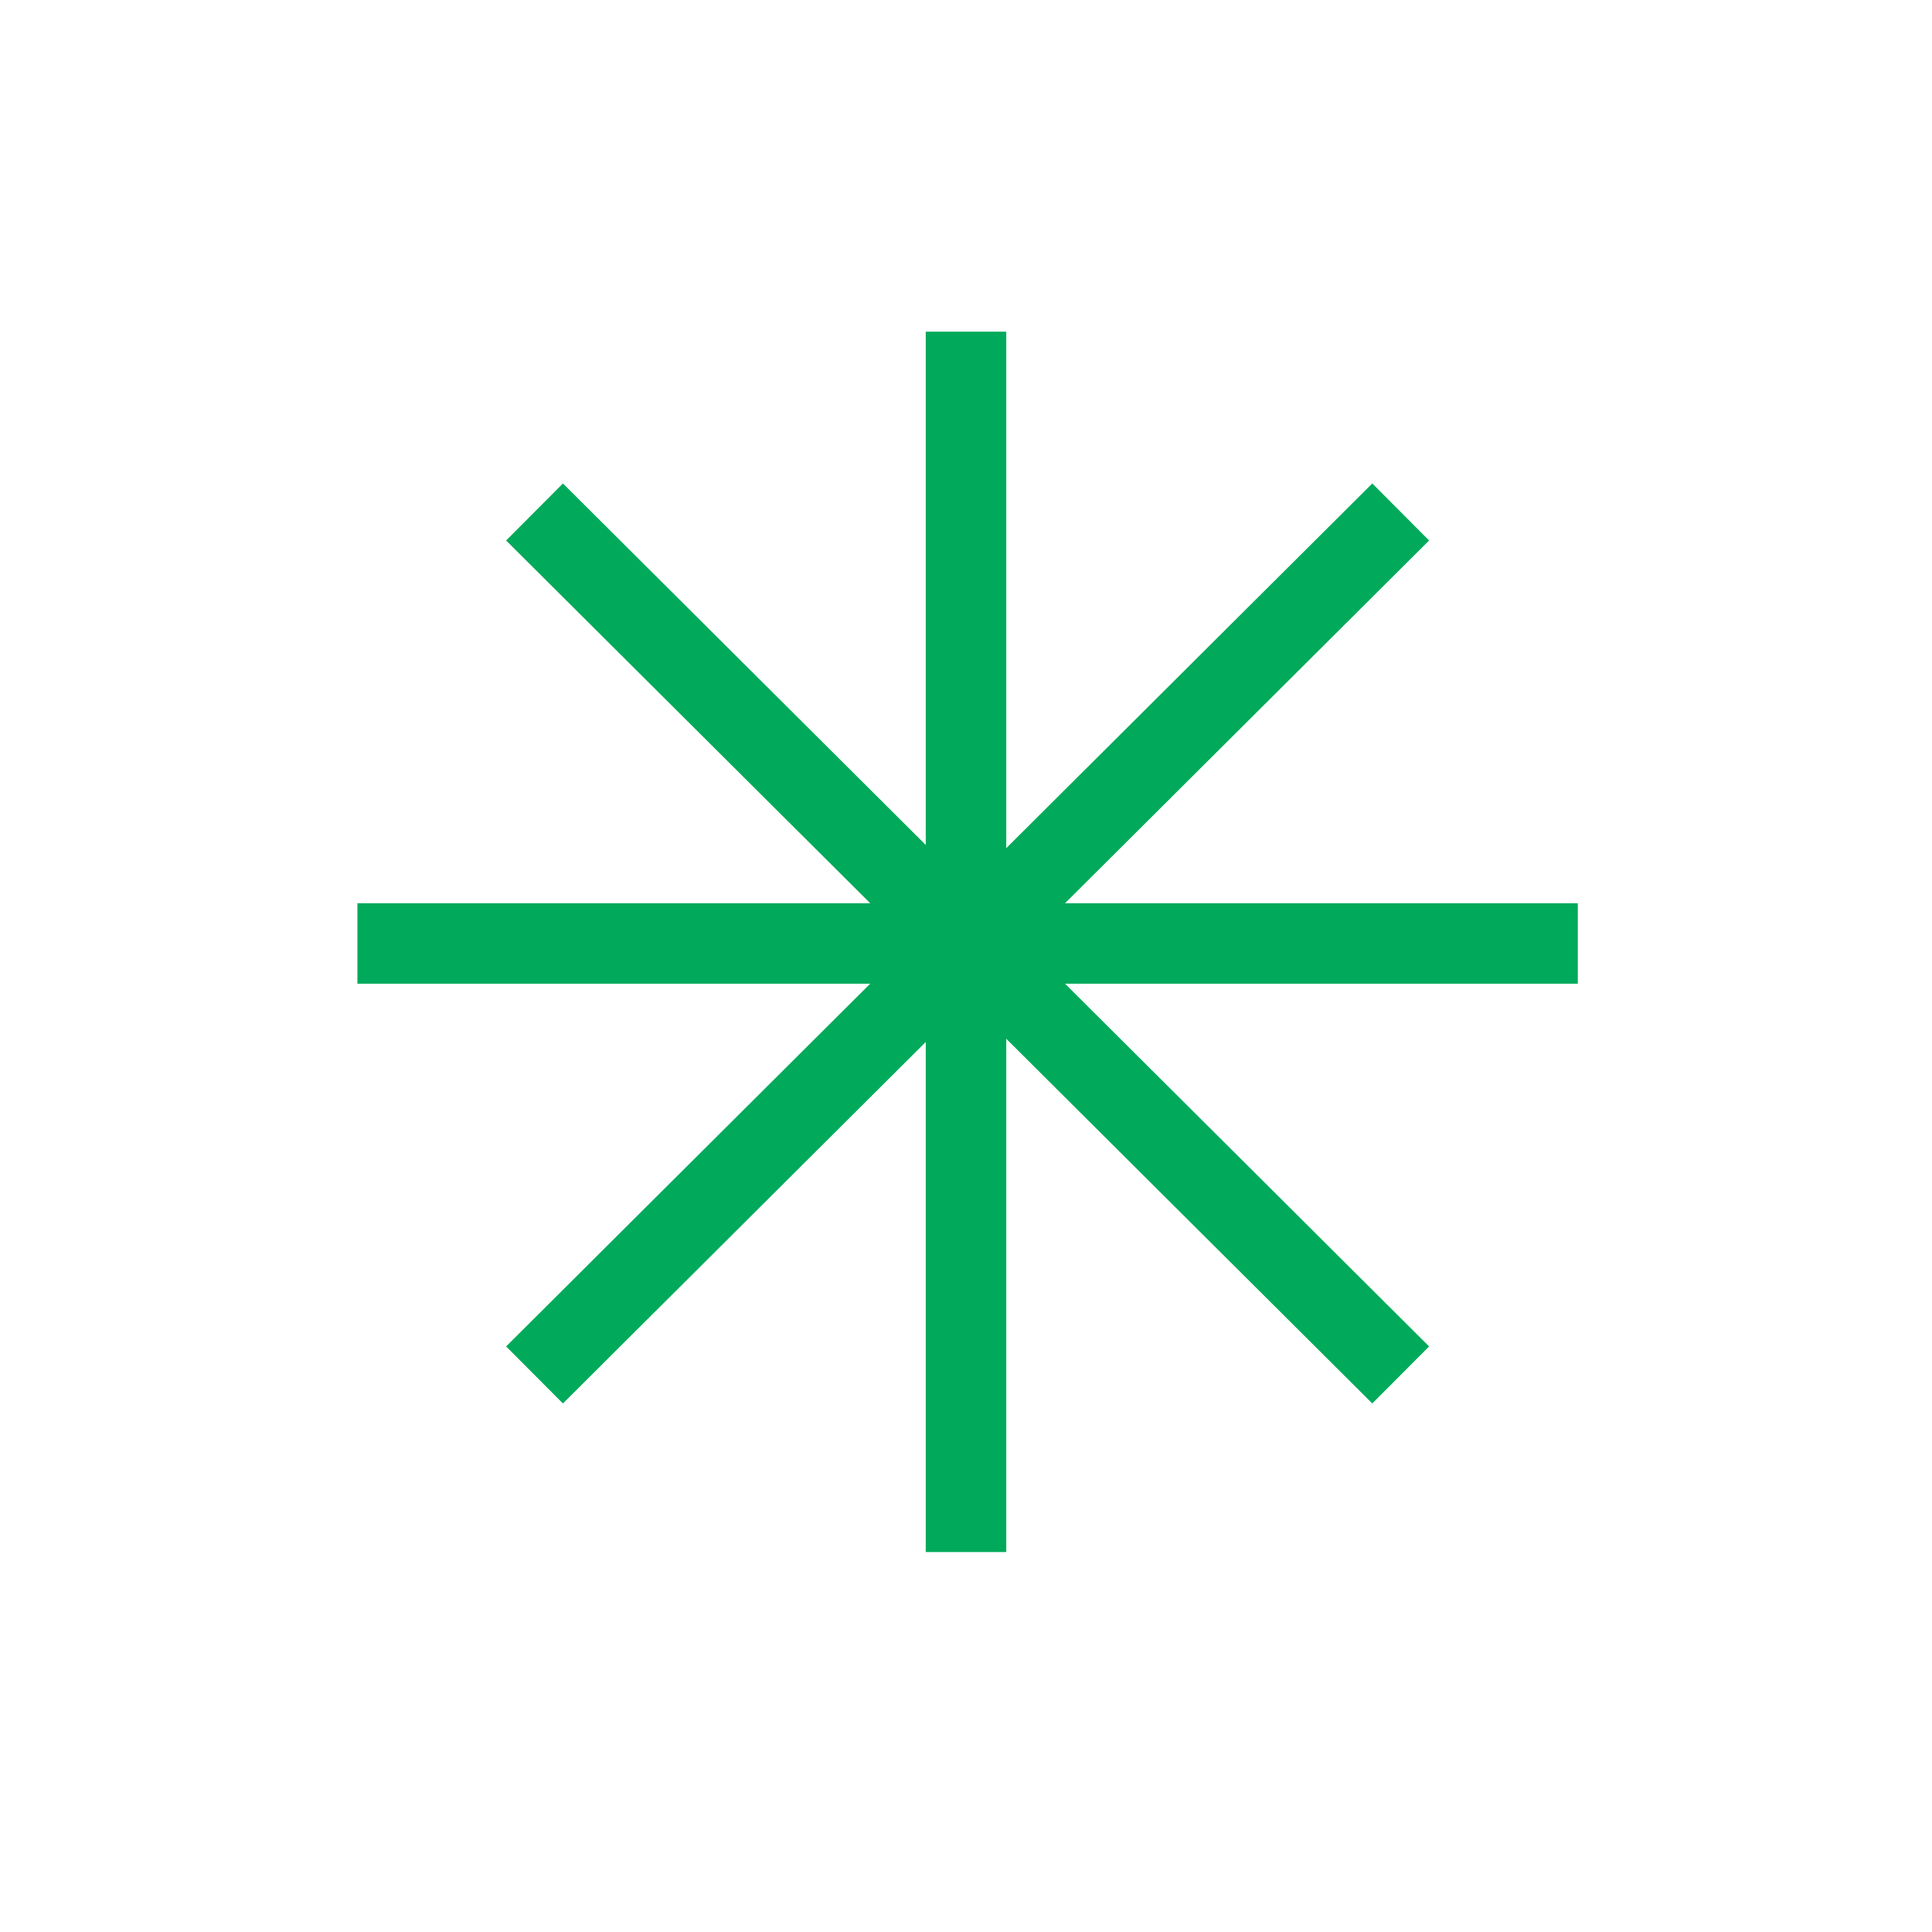
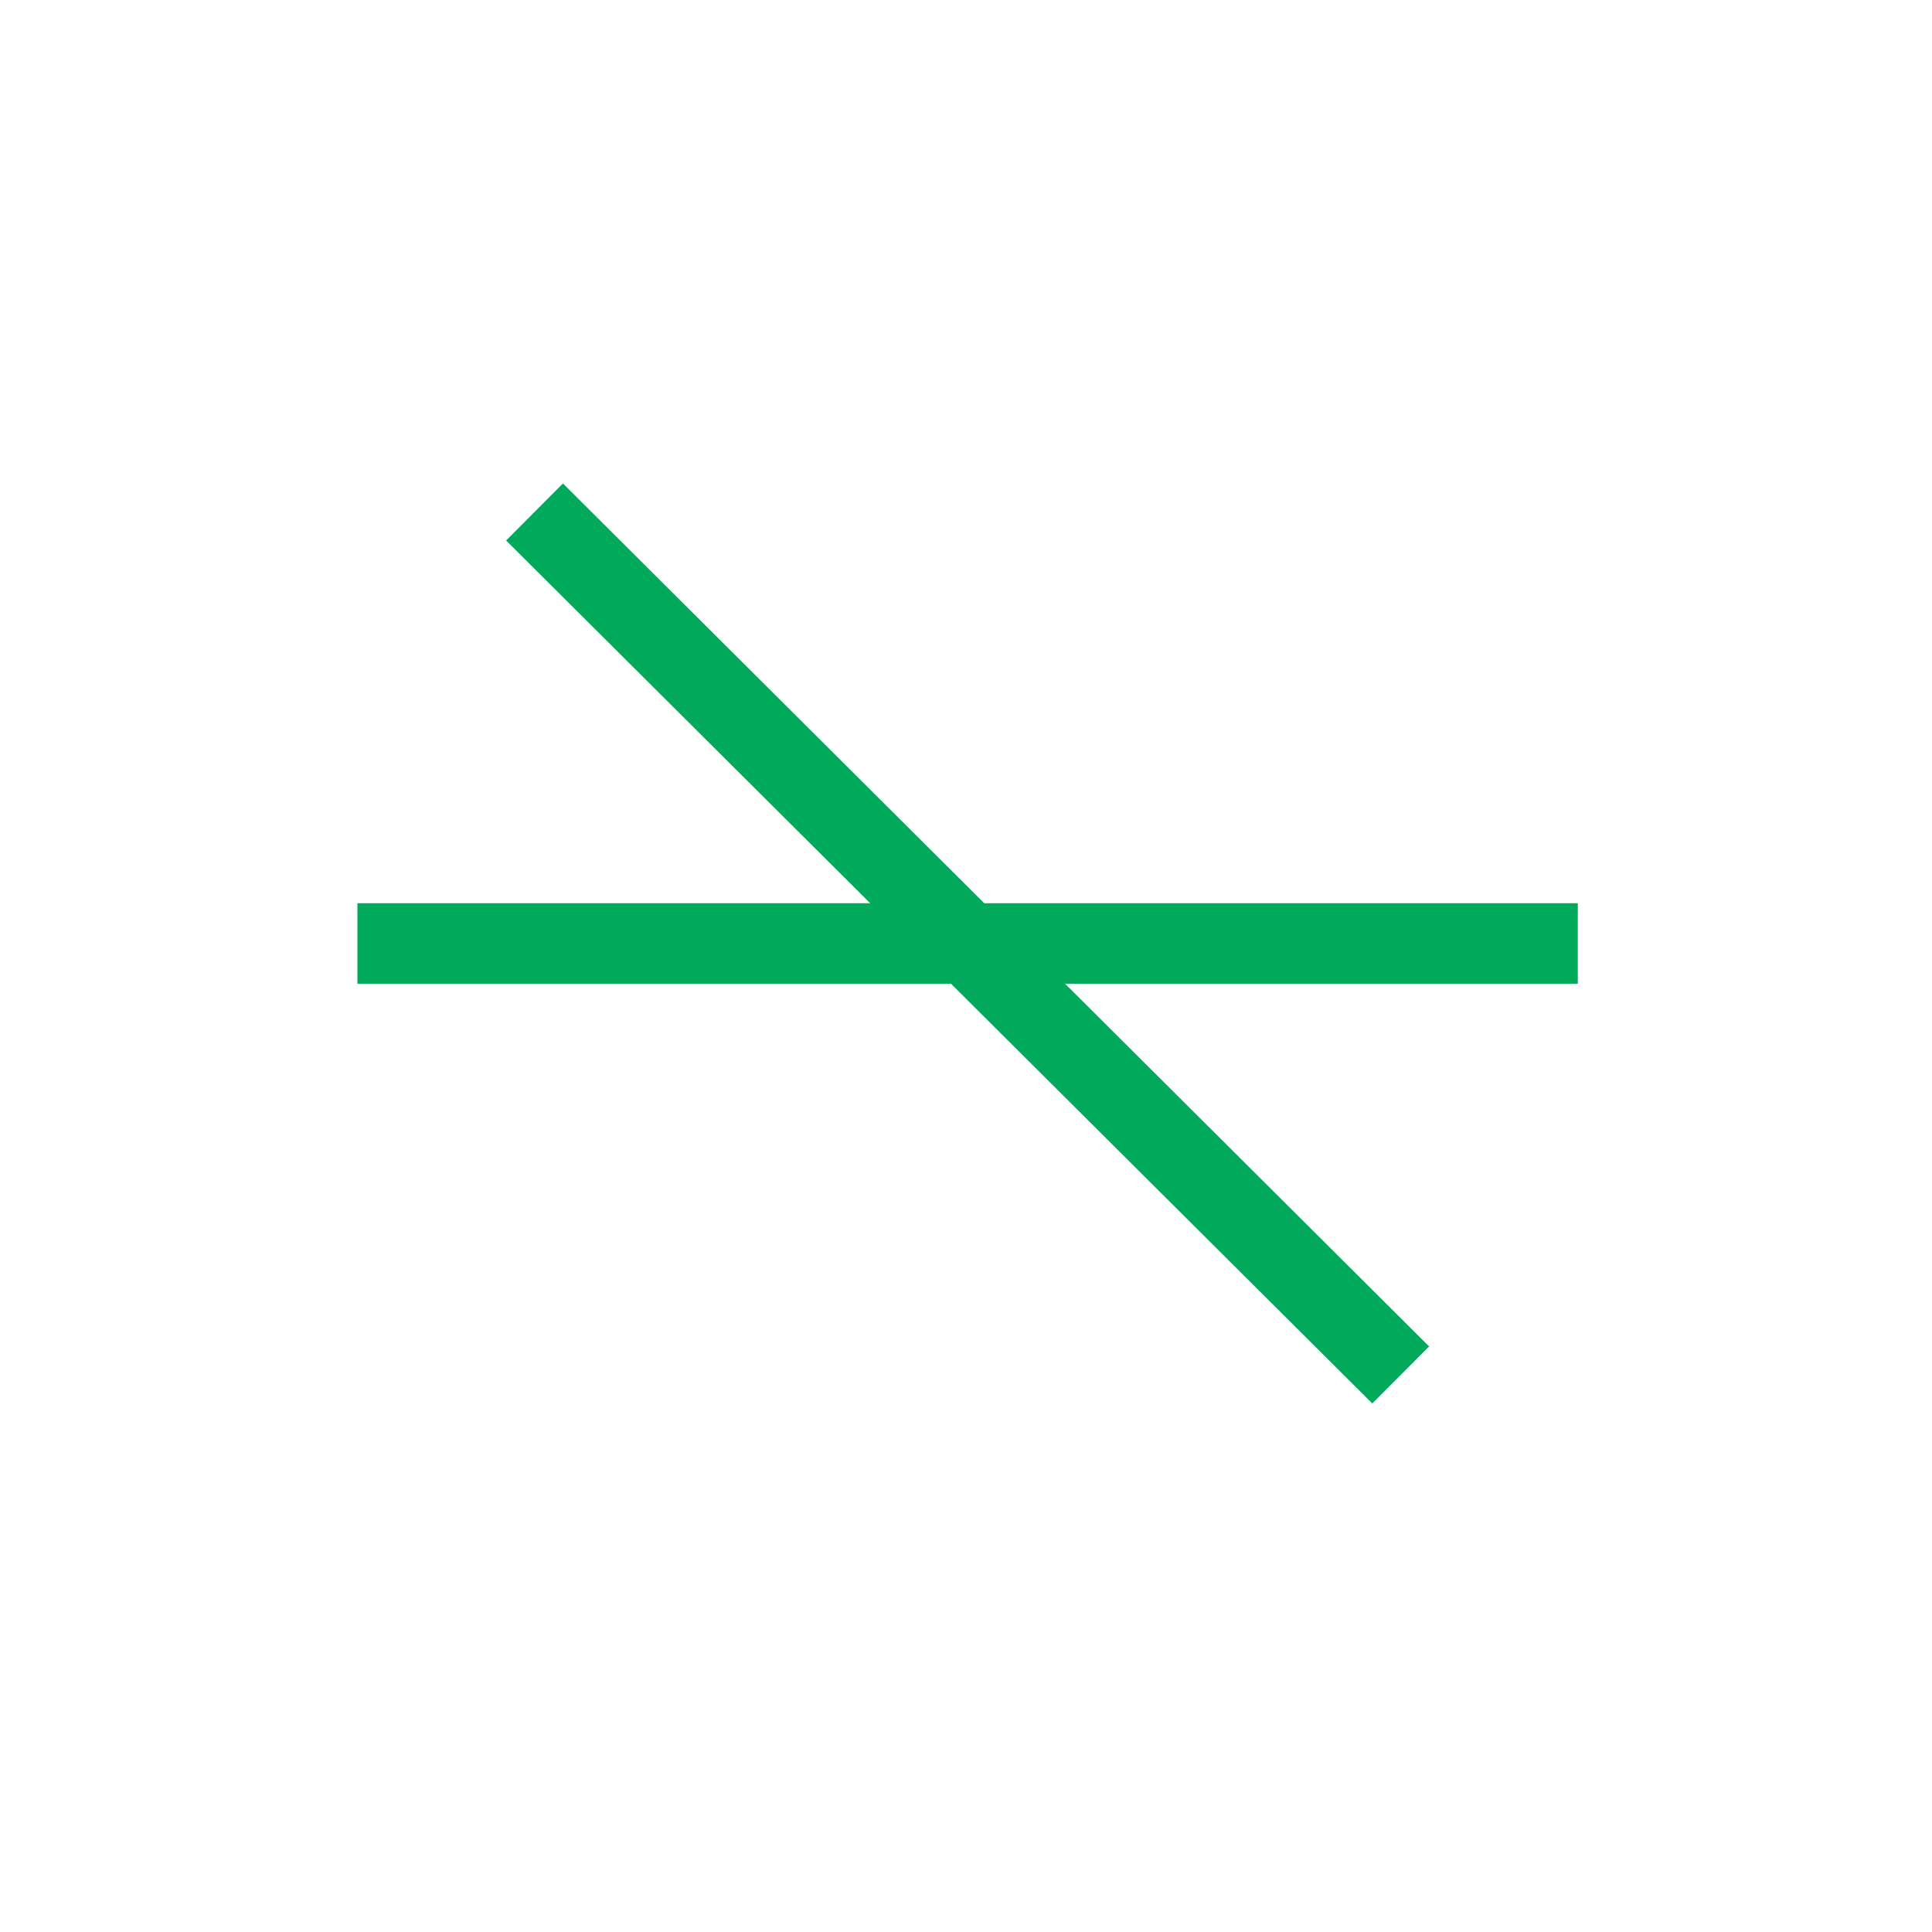
<svg xmlns="http://www.w3.org/2000/svg" enable-background="new 0 0 60 60" viewBox="0 0 60 60">
  <g fill="none" stroke="#00aa5a" stroke-miterlimit="10" stroke-width="2.5">
-     <path d="m30 10.3v37.9" />
    <path d="m49 29.3h-37.9" />
-     <path d="m43.5 15.9-26.9 26.8" />
    <path d="m16.6 15.9 26.9 26.8" />
  </g>
</svg>